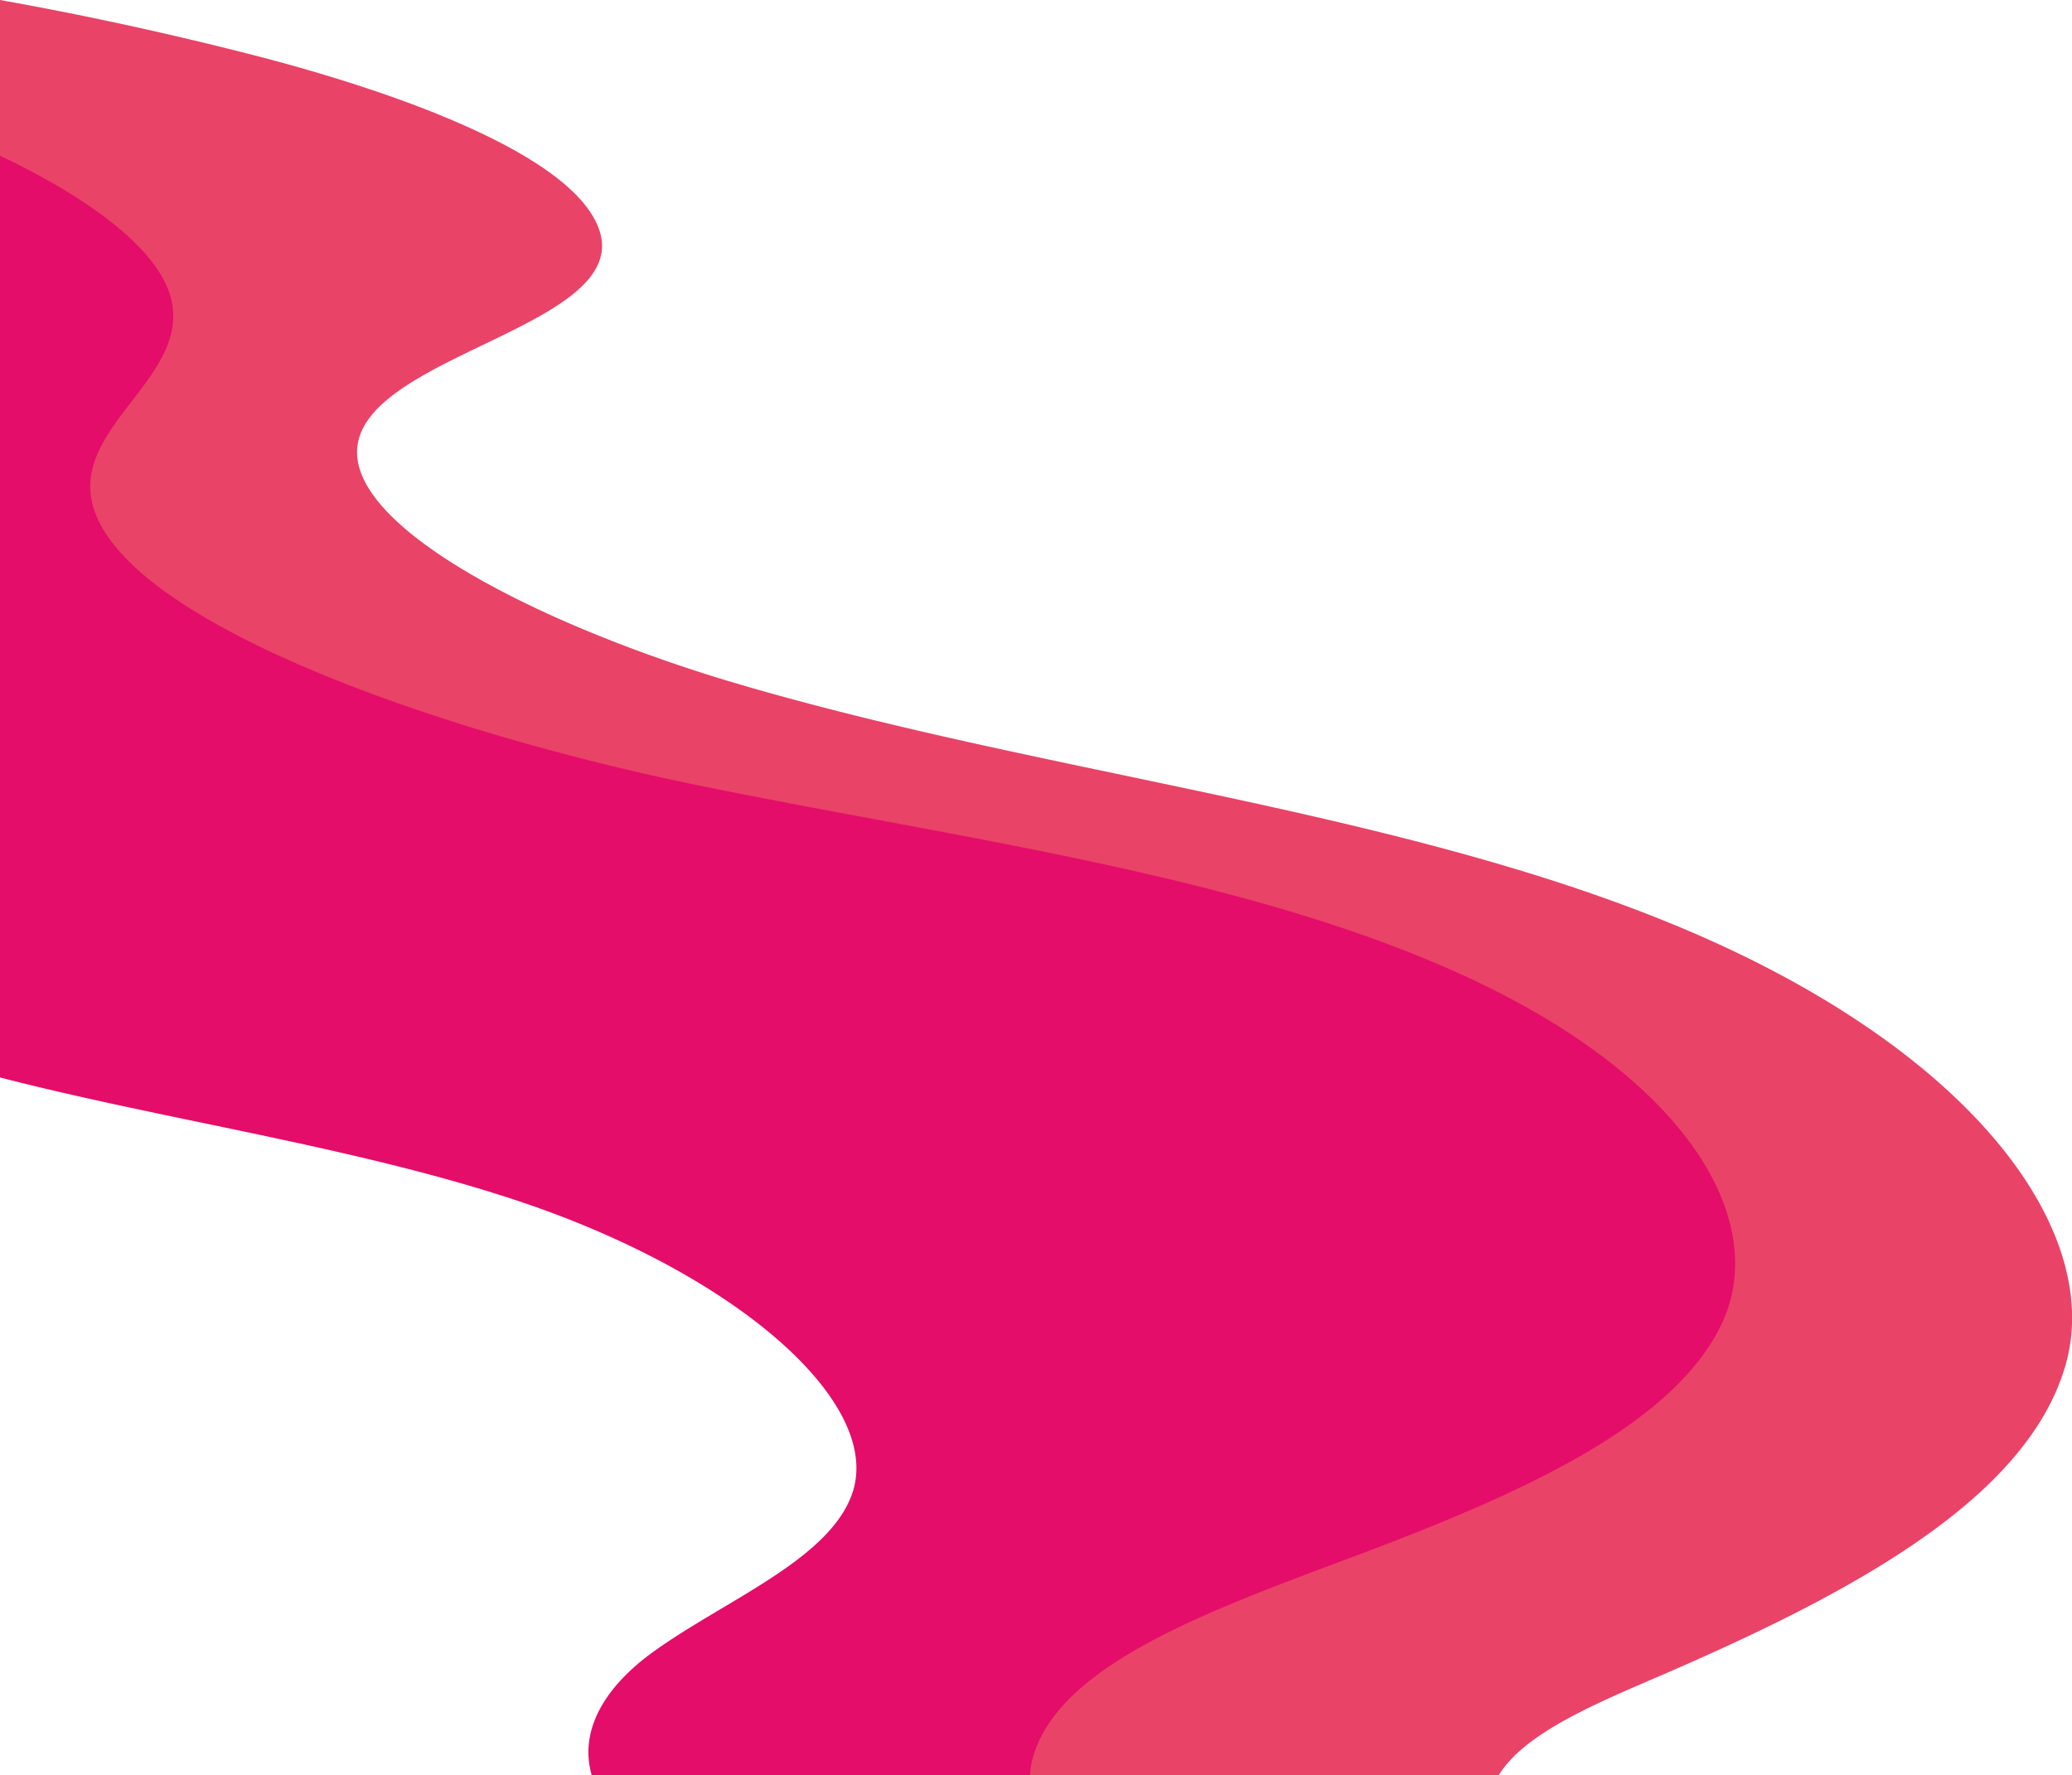
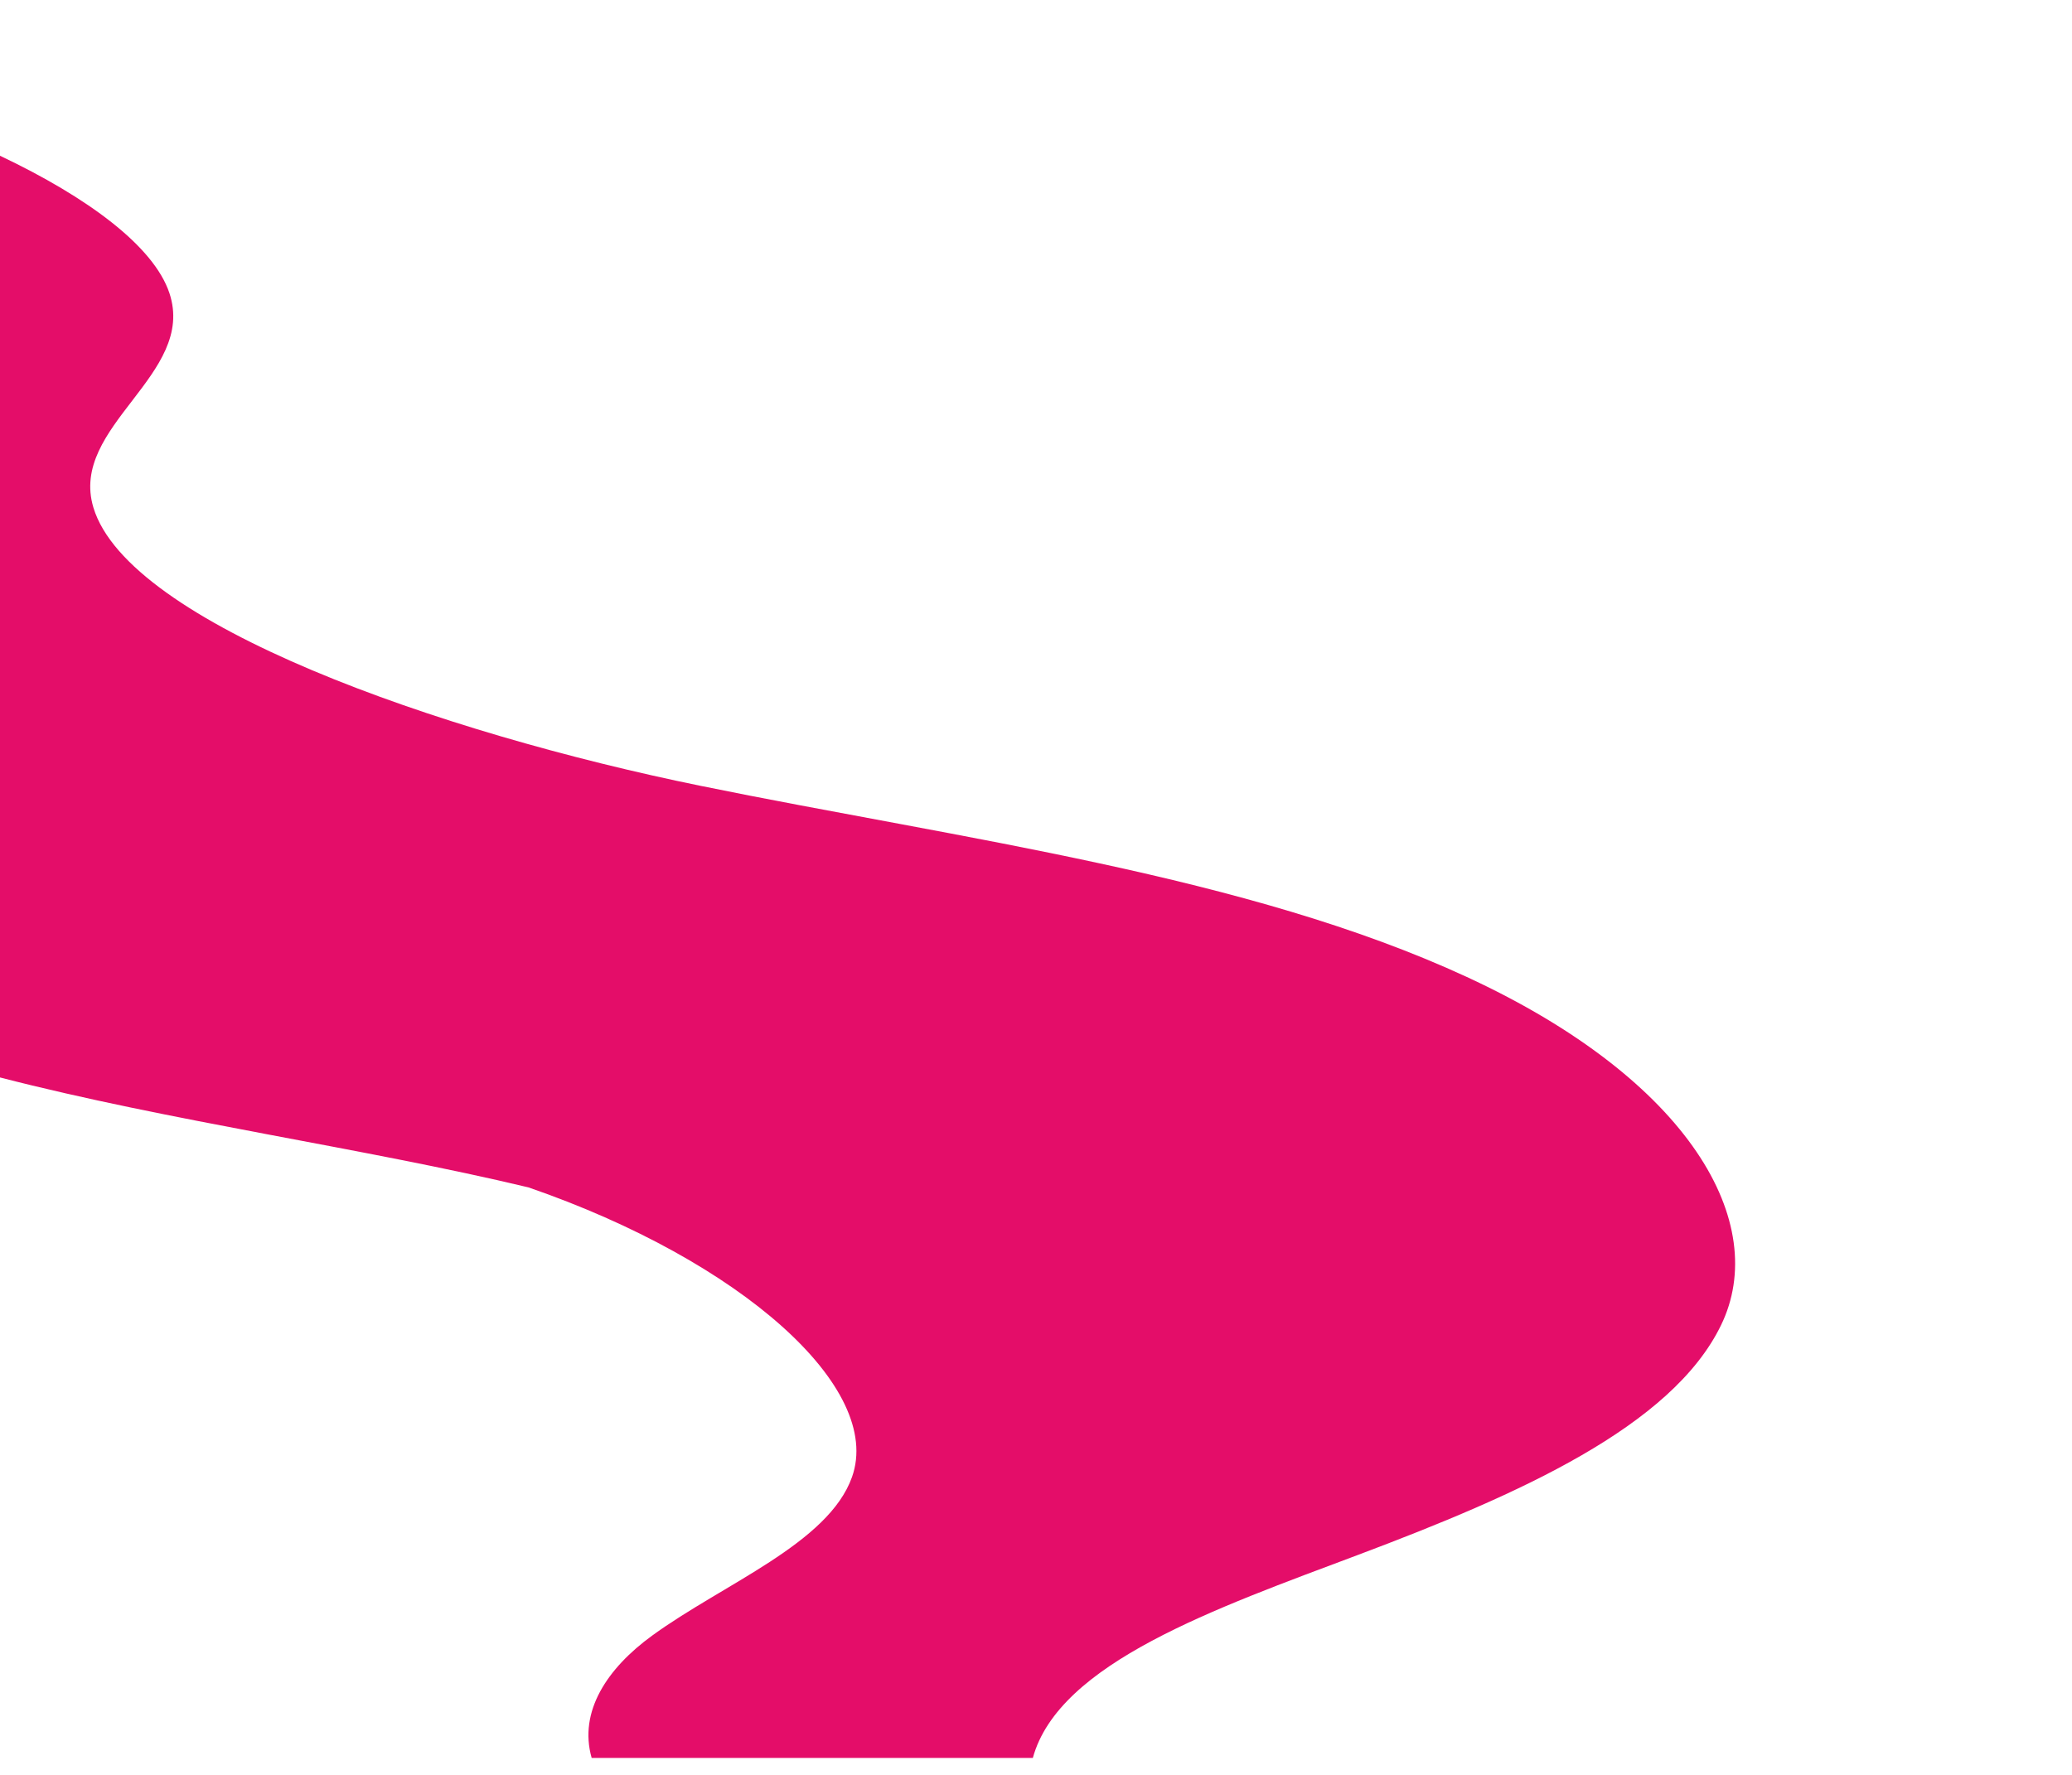
<svg xmlns="http://www.w3.org/2000/svg" viewBox="0 0 285.45 244.61">
  <defs>
    <style>.cls-1{fill:#e94367;}.cls-2{fill:#e40d69;}</style>
  </defs>
  <g id="Camada_2" data-name="Camada 2">
    <g id="Camada_1-2" data-name="Camada 1">
-       <path class="cls-1" d="M284.51,188.27c-5.45,18.54-30,31.53-56.29,42.85-8.86,3.81-18.27,7.81-21.75,13.49h-78.4a14,14,0,0,1,.35-9.7c4.93-11.72,21.71-19.74,38.37-27.32s34-15.3,40.13-26.69-1.45-27.51-26.42-39.55c-22.7-10.94-52.7-15.66-80.32-21.27-27.11-5.51-55-12.87-77.51-23.51A113.2,113.2,0,0,1,0,82.74V45.64a7.42,7.42,0,0,0,0-5V0C11.19,2,22.4,4.42,33.61,7.26c19.83,5,41.87,12.91,47.81,22.12C91.36,44.77,49.24,48.16,49.19,62.3c0,11.21,26.58,24.31,52.36,31.9,42.49,12.51,90.12,17.21,128.88,33.14C271.76,144.34,290,169.73,284.51,188.27Z" />
-       <path class="cls-2" d="M237.1,182.59c-6.79,14-27.93,23.35-49.94,31.63-19.7,7.41-41.29,14.91-44.87,28a9.76,9.76,0,0,0-.37,2.35H81.51c-1.82-6.39,2.14-12.35,8.33-16.85,9.77-7.12,24.3-12.7,27.54-21.86,4.35-12.26-15.2-29.76-44.57-39.9C50.22,158.2,23.39,154.5,0,148.46v-127c12.1,5.74,21.19,12.47,23.34,18.93C27.1,51.67,9.47,58.69,12.87,69.94c4.83,16,47.66,31,83.7,38.35s75.26,12.33,105.52,26.33C233,148.91,243.89,168.61,237.1,182.59Z" />
+       <path class="cls-2" d="M237.1,182.59c-6.79,14-27.93,23.35-49.94,31.63-19.7,7.41-41.29,14.91-44.87,28H81.51c-1.82-6.39,2.14-12.35,8.33-16.85,9.77-7.12,24.3-12.7,27.54-21.86,4.35-12.26-15.2-29.76-44.57-39.9C50.22,158.2,23.39,154.5,0,148.46v-127c12.1,5.74,21.19,12.47,23.34,18.93C27.1,51.67,9.47,58.69,12.87,69.94c4.83,16,47.66,31,83.7,38.35s75.26,12.33,105.52,26.33C233,148.91,243.89,168.61,237.1,182.59Z" />
    </g>
  </g>
</svg>